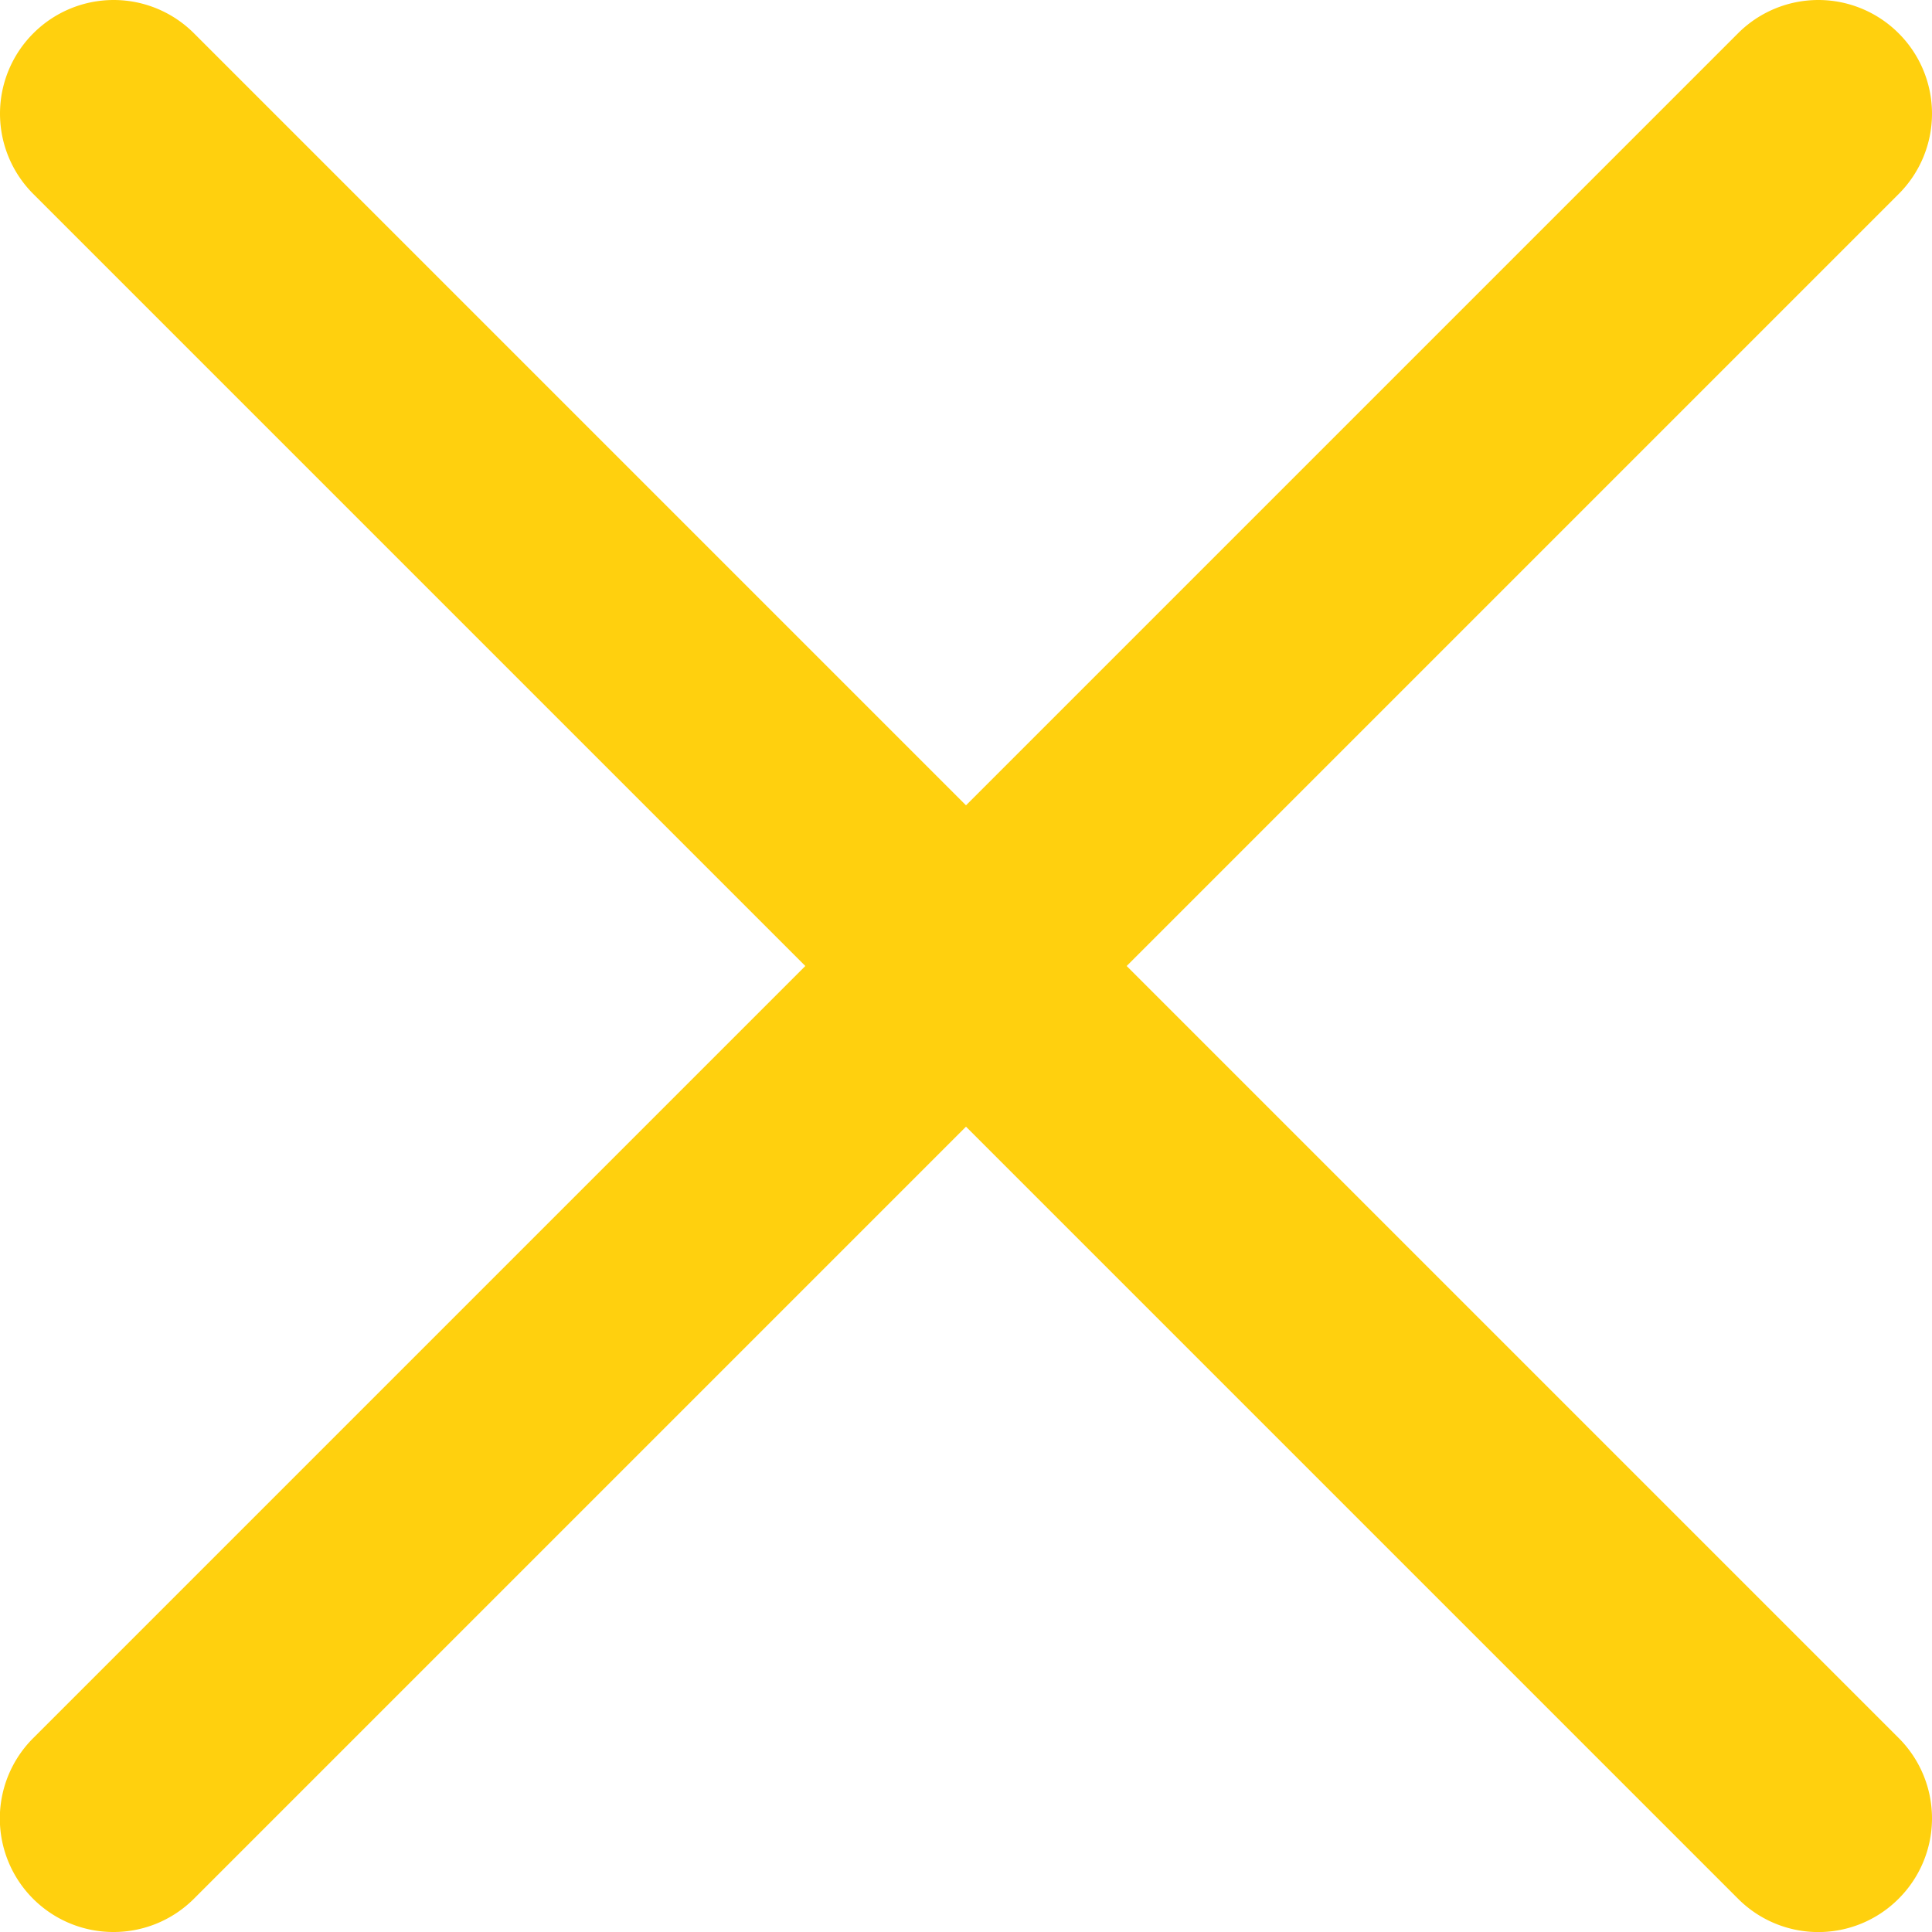
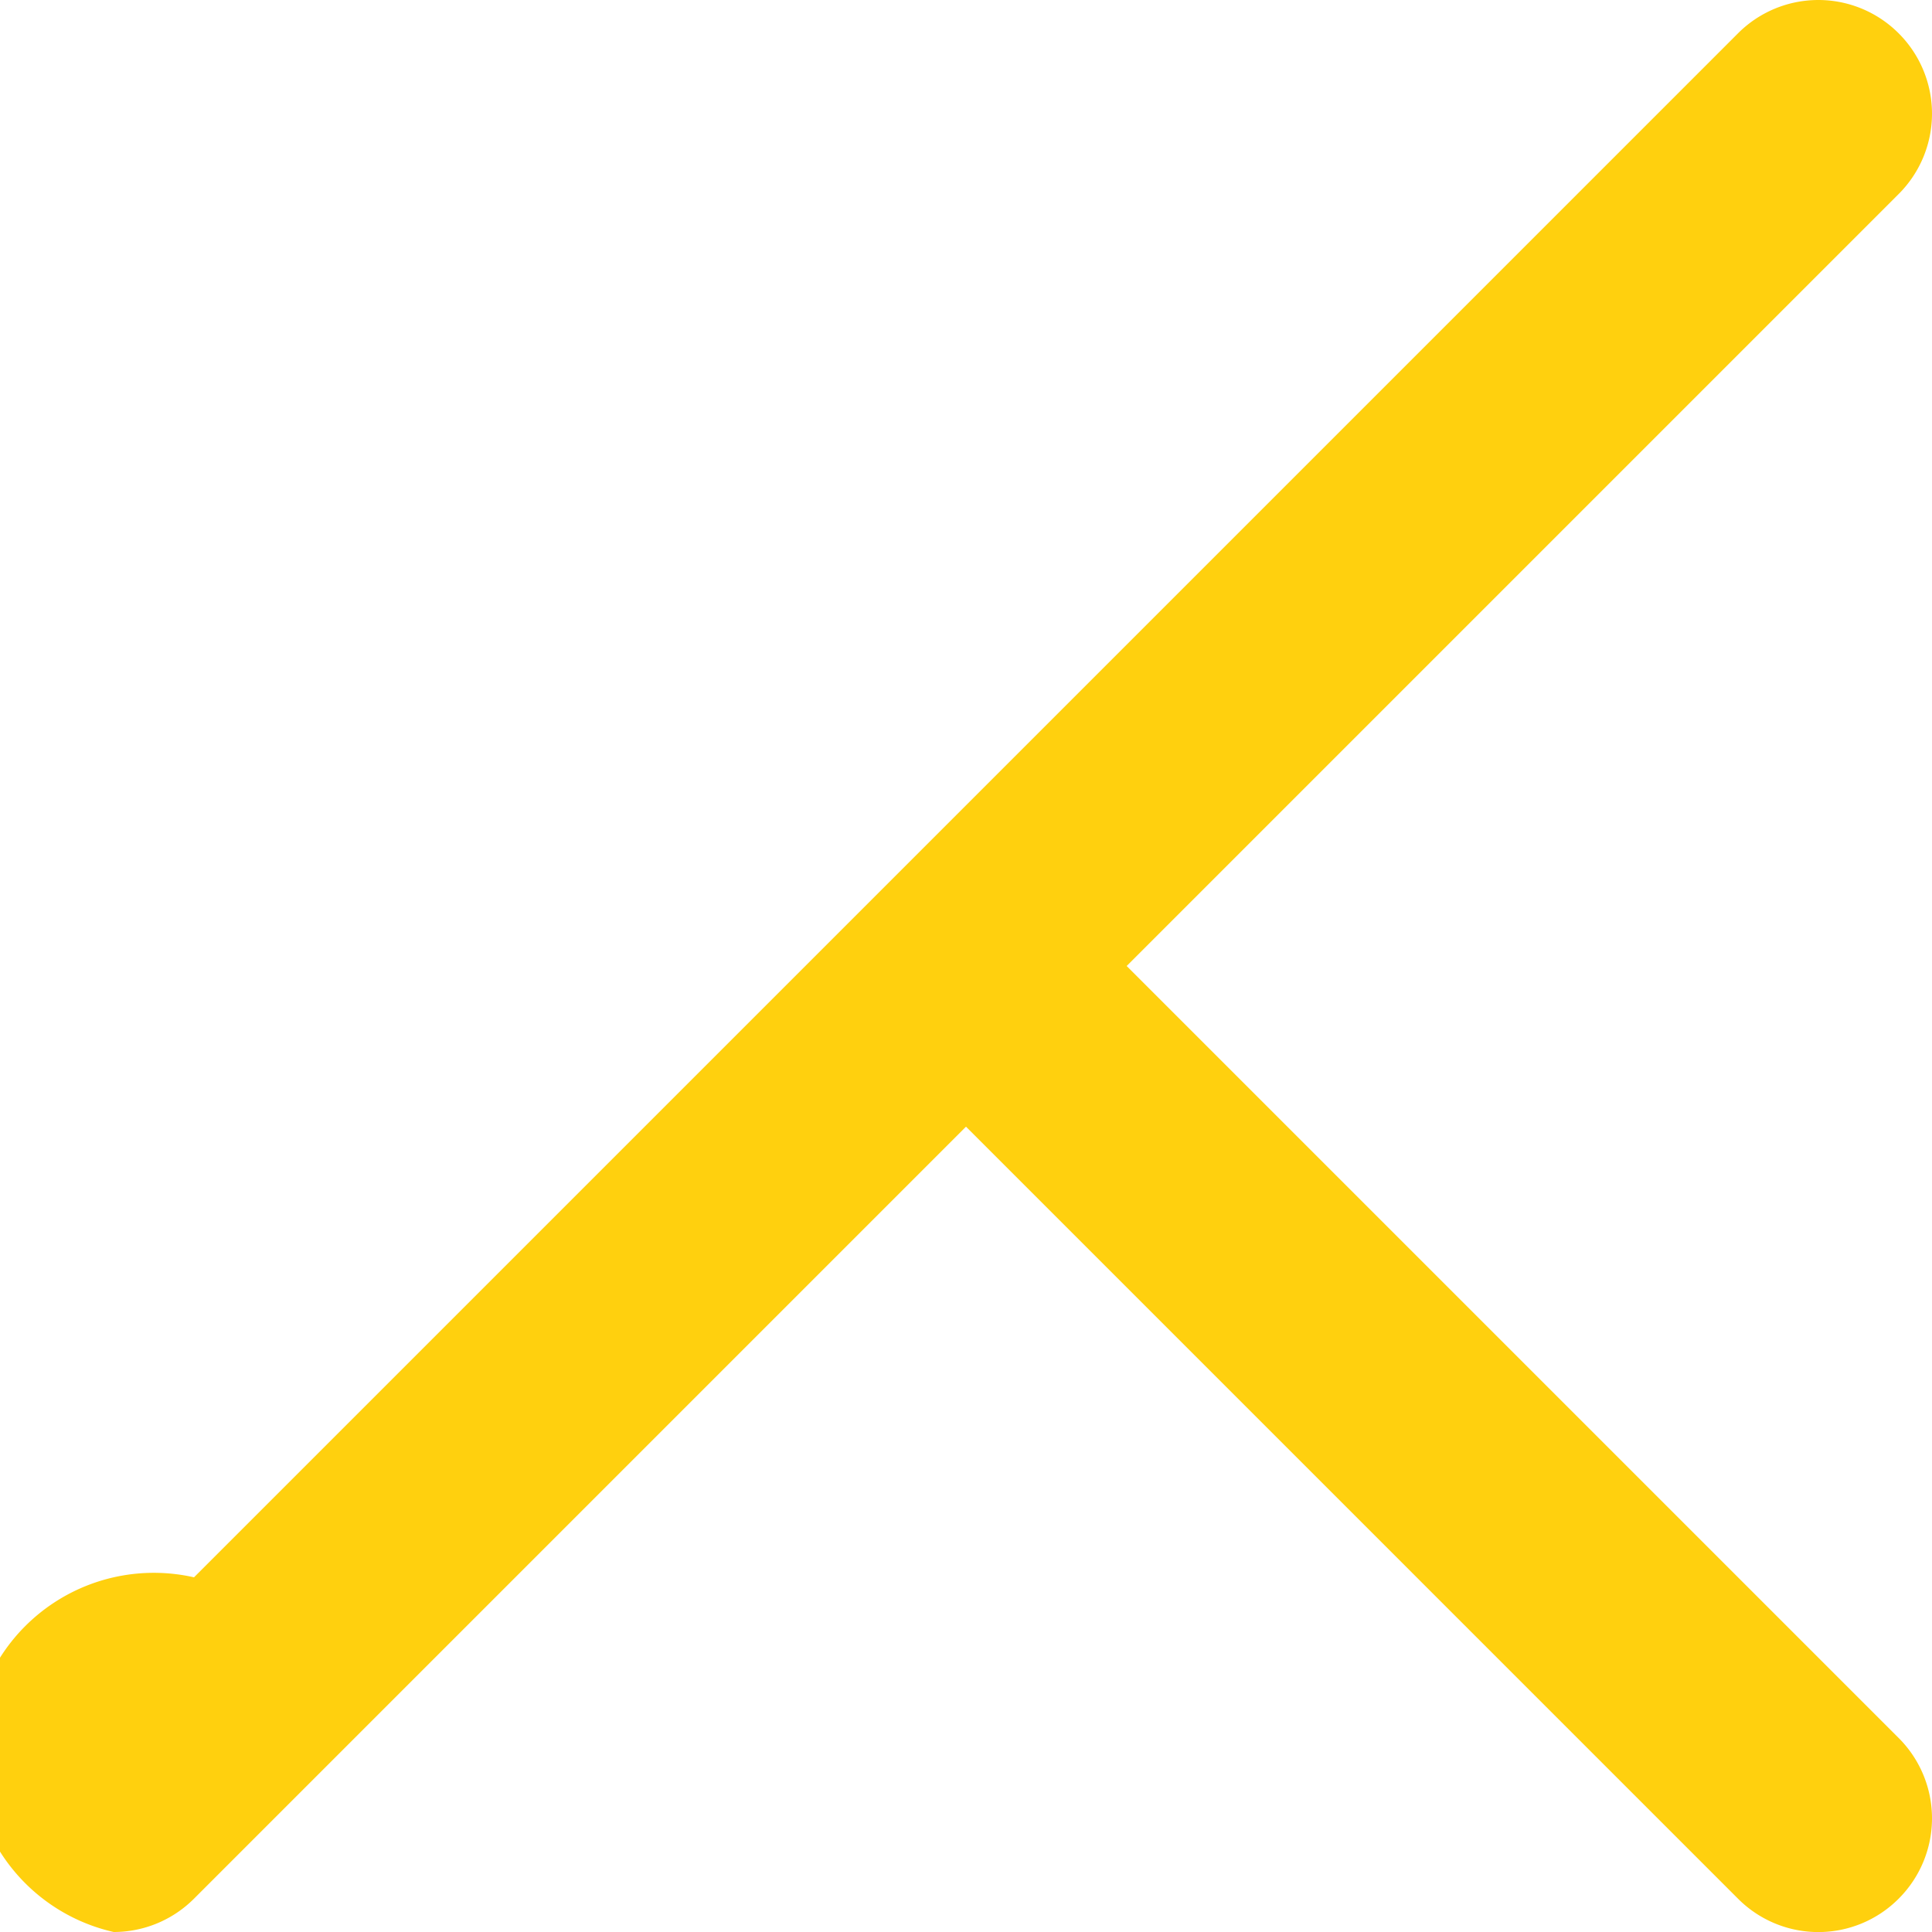
<svg xmlns="http://www.w3.org/2000/svg" width="24" height="24" fill="none">
-   <path fill="#FFD00E" d="m13.996 12 9.59-9.59a1.41 1.41 0 0 0 0-1.996 1.41 1.41 0 0 0-1.996 0L12 10.004 2.41.414a1.41 1.41 0 0 0-1.996 0 1.41 1.41 0 0 0 0 1.996l9.59 9.59-9.59 9.59A1.41 1.41 0 0 0 1.412 24c.361 0 .723-.139.998-.414l9.59-9.59 9.59 9.59a1.408 1.408 0 0 0 1.996 0 1.41 1.41 0 0 0 0-1.996L13.996 12Z" />
+   <path fill="#FFD00E" d="m13.996 12 9.59-9.59a1.41 1.41 0 0 0 0-1.996 1.41 1.41 0 0 0-1.996 0L12 10.004 2.41.414l9.59 9.59-9.59 9.59A1.41 1.41 0 0 0 1.412 24c.361 0 .723-.139.998-.414l9.59-9.59 9.59 9.59a1.408 1.408 0 0 0 1.996 0 1.41 1.41 0 0 0 0-1.996L13.996 12Z" />
</svg>